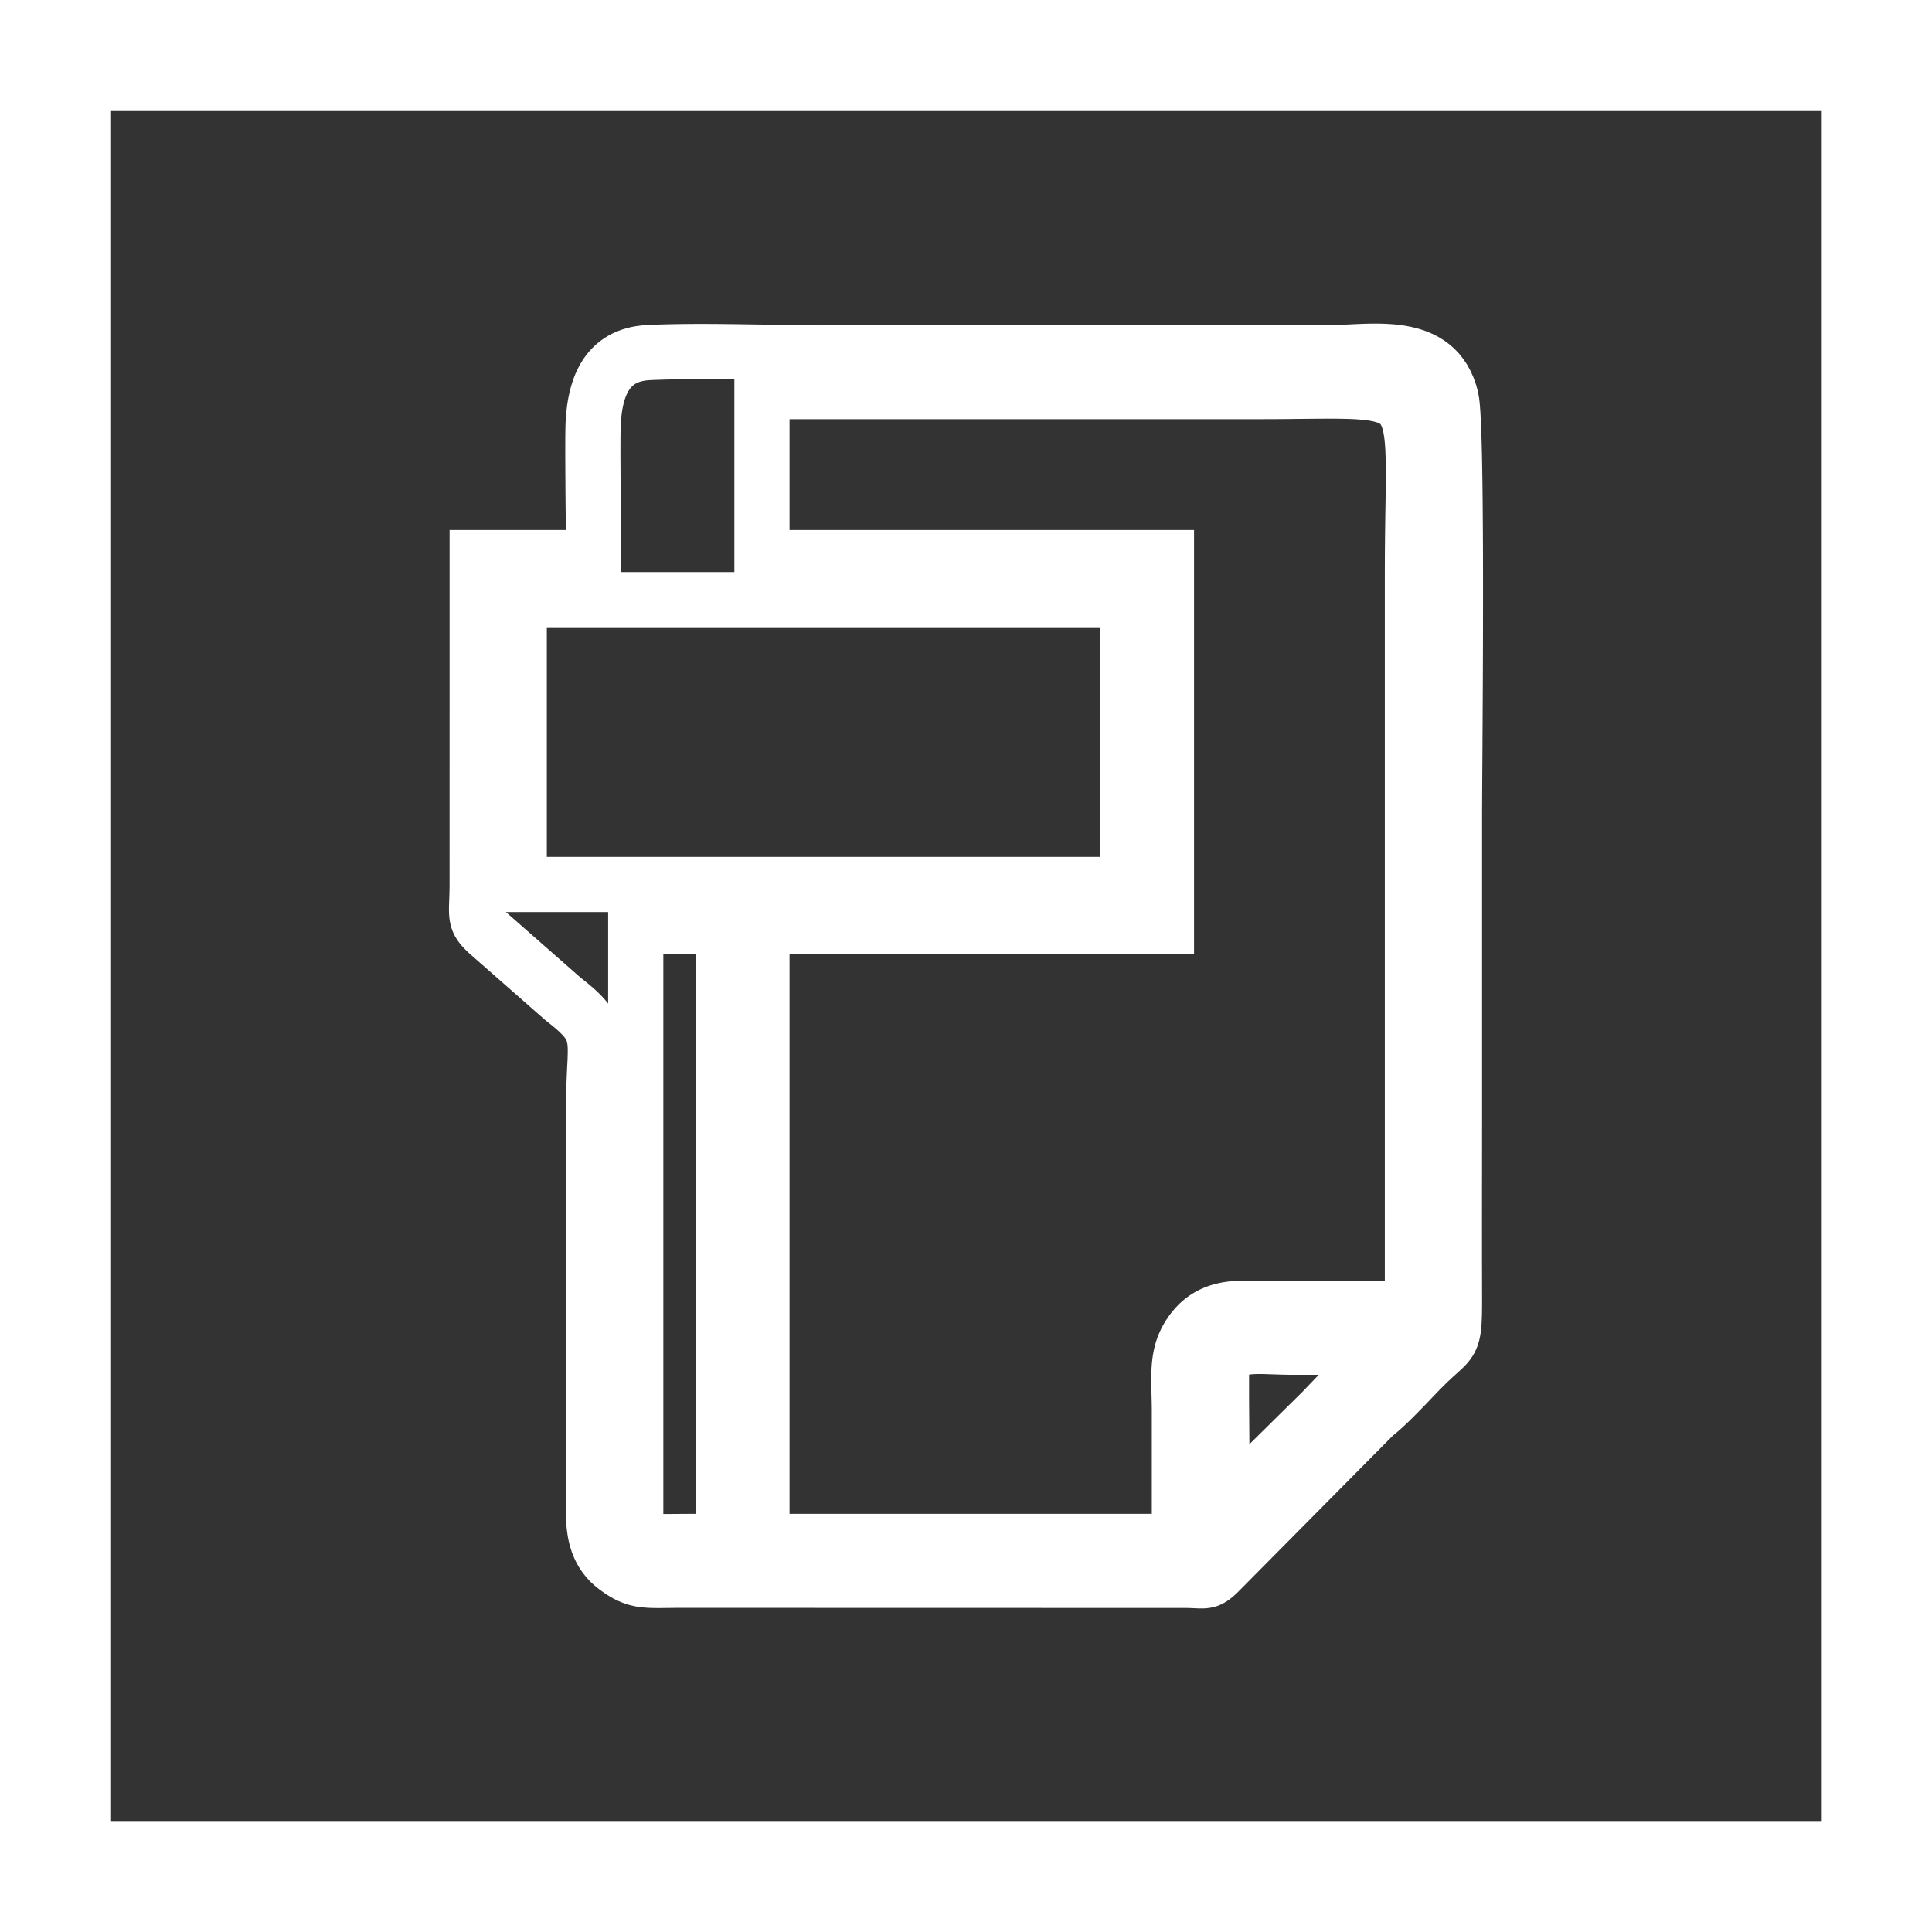
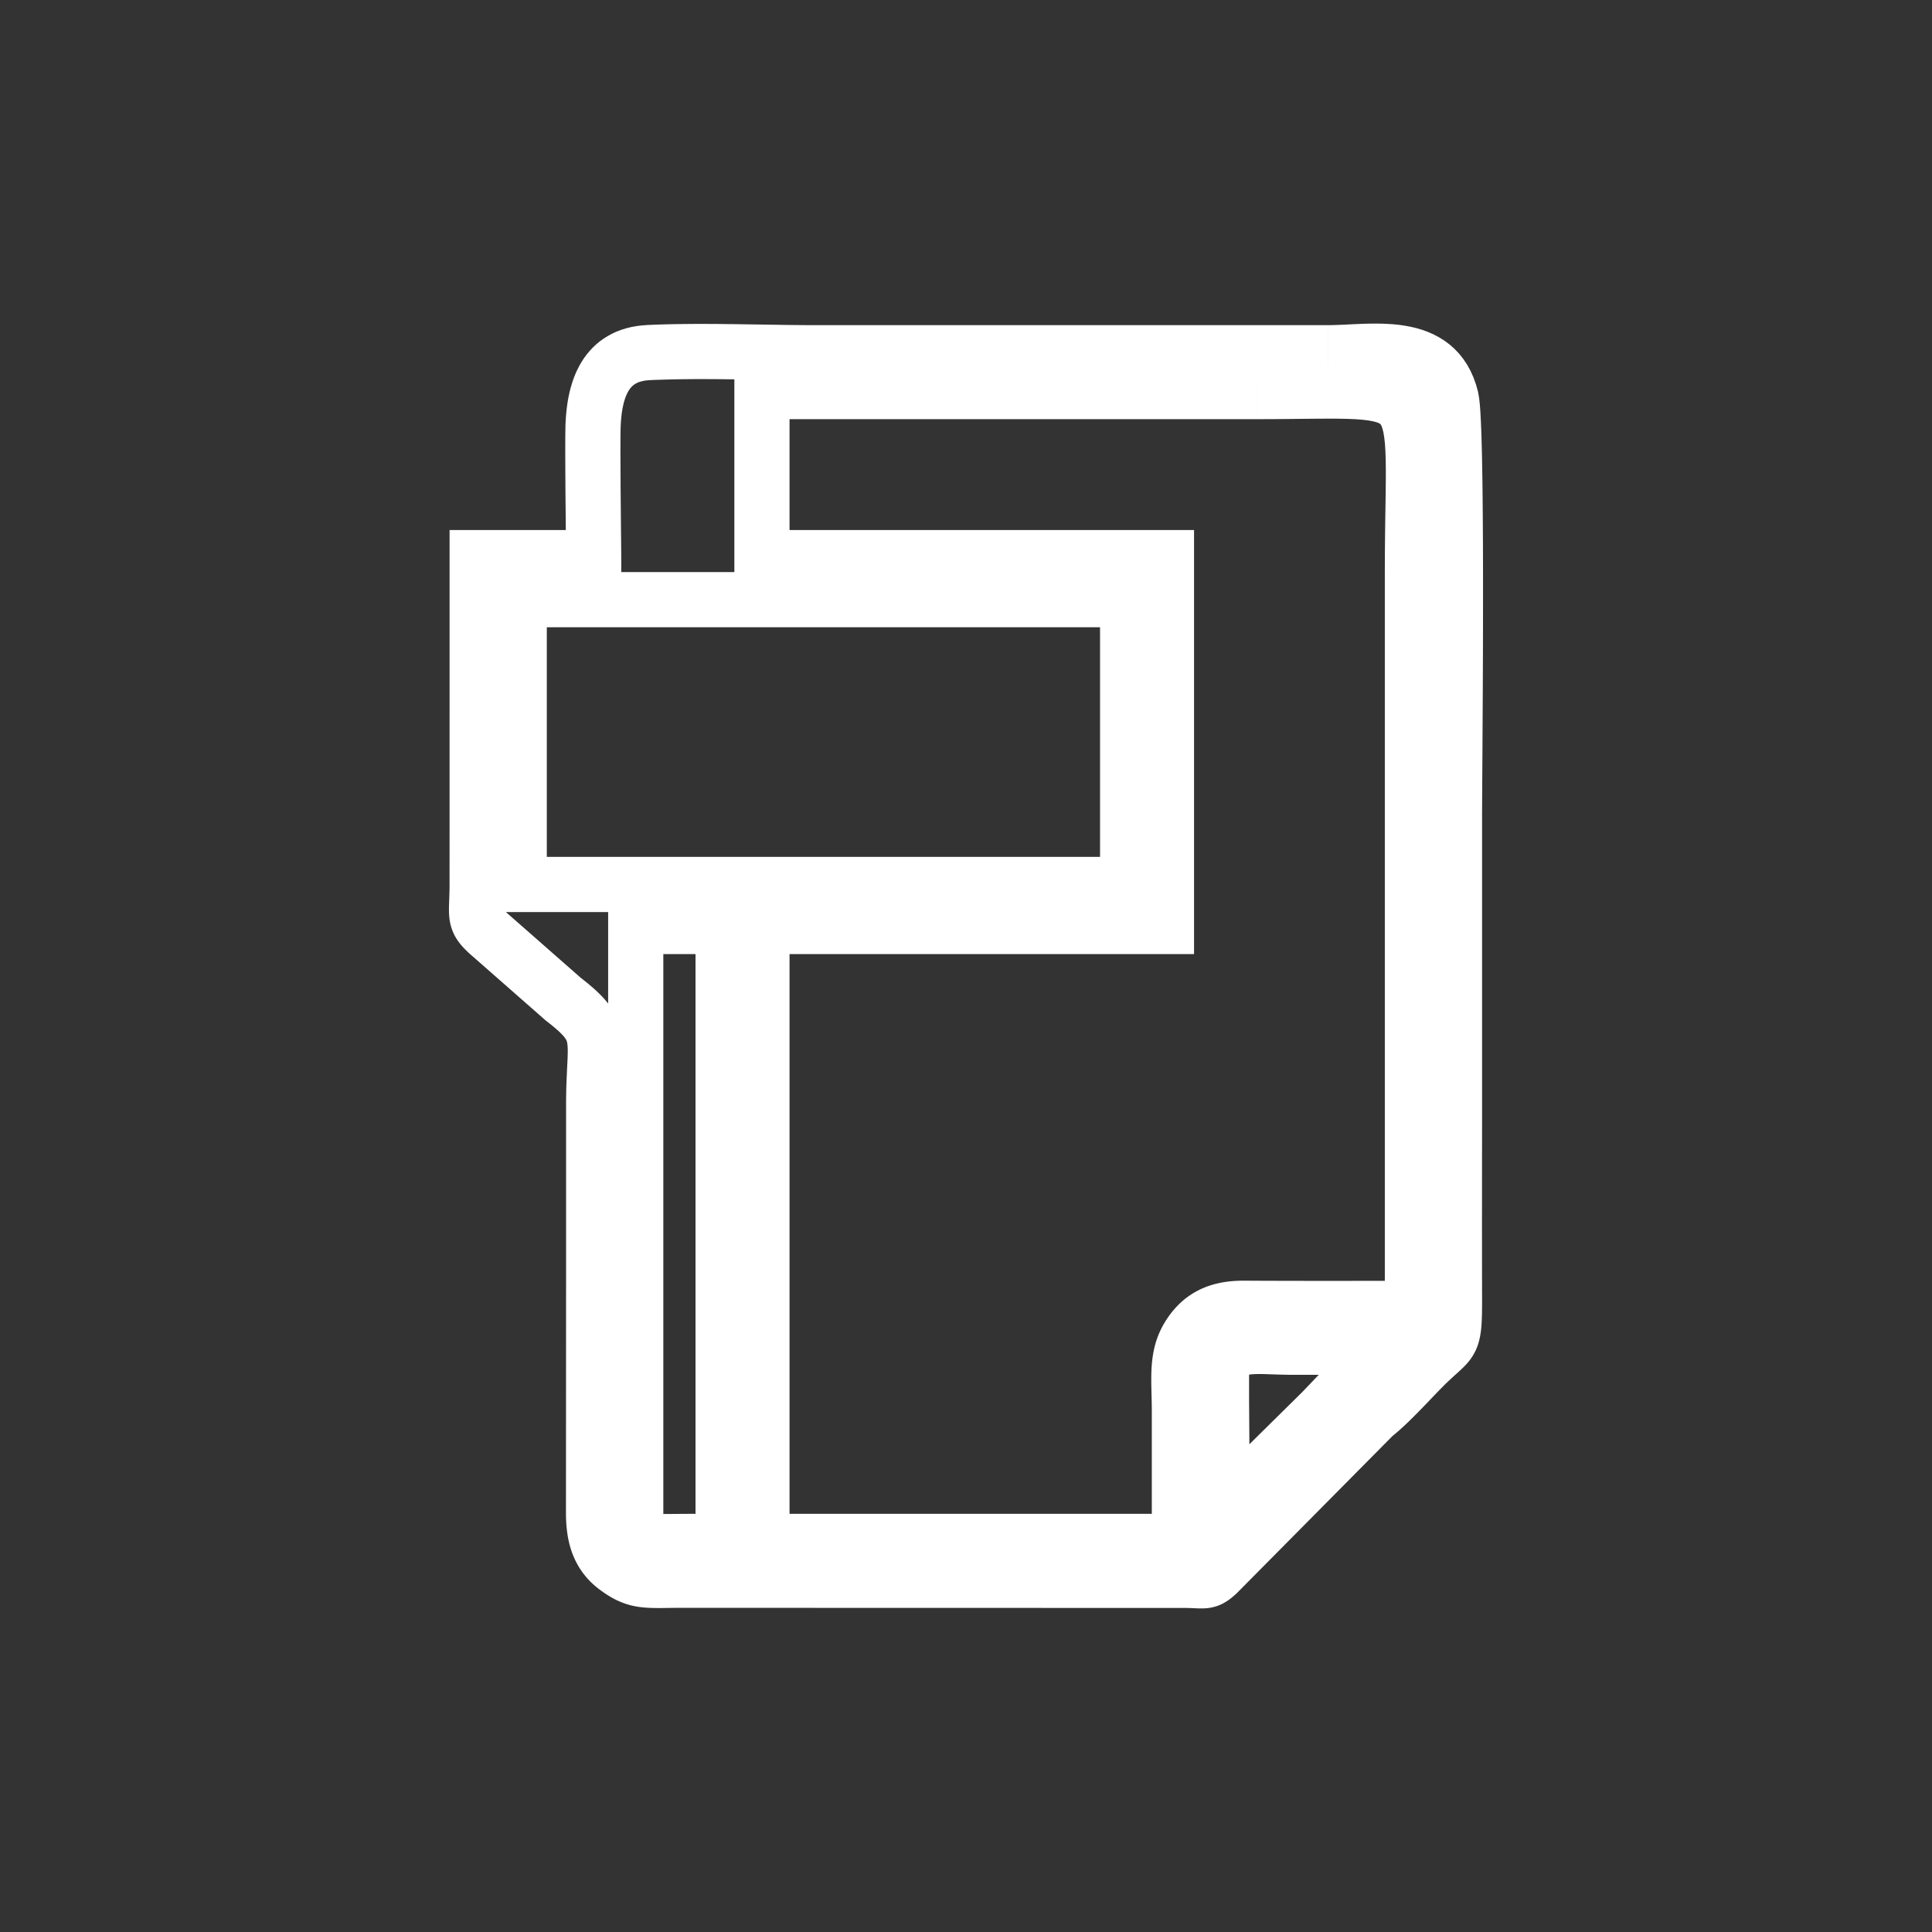
<svg xmlns="http://www.w3.org/2000/svg" viewBox="0 0 846.66 846.66" width="8.467mm" style="shape-rendering:geometricPrecision; text-rendering:geometricPrecision; image-rendering:optimizeQuality; fill-rule:evenodd; clip-rule:evenodd" version="1.1" height="8.467mm" xml:space="preserve">
  <rect x="0" y="0" width="846.66" height="846.66" fill="#333333" stroke="none" />
  <defs>
    <style type="text/css">
    .str0 {stroke:#ffffff;stroke-width:48.4;stroke-miterlimit:22.926}
    .fil0 {fill:none}
    .fil1 {fill:#ffffff;fill-rule:nonzero}
   </style>
  </defs>
  <g id="Layer_x0020_1">
    <g id="_3012440496064">
-       <polygon class="fil0 str0" points="24.14,24.14 822.55,24.14 822.55,822.55 24.14,822.55 " />
      <g>
        <path class="fil1" d="M239.63 262.79l0 38.64 -24.18 0 0 -38.64 12.09 -12.09 12.09 12.09zm-24.18 0l0 -12.09 12.09 0 -12.09 12.09zm278.71 12.09l-266.62 0 0 -24.18 266.62 0 12.09 12.09 -12.09 12.09zm0 -24.18l12.09 0 0 12.09 -12.09 -12.09zm-12.09 36.76l0 -24.67 24.18 0 0 24.67 0 0 -24.18 0zm0 100.14l0 -100.14 24.18 0 0 100.14 -12.09 12.09 -12.09 -12.09zm24.18 0l0 12.09 -12.09 0 12.09 -12.09zm-278.71 -12.09l266.62 0 0 24.18 -266.62 0 -12.09 -12.09 12.09 -12.09zm0 24.18l-12.09 0 0 -12.09 12.09 12.09zm12.09 -98.26l0 86.17 -24.18 0 0 -86.17 0 0 24.18 0zm8.44 260.6l0 -77.99 24.18 0 0 77.99 0 0.01 -24.18 -0.01zm-0.05 100.74l0.05 -100.75 24.18 0.02 -0.05 100.75 0 0.03 -24.18 -0.05zm24.18 0.02l0 0.04 0 -0.01 0 -0.03zm5.03 14.42l-14.44 19.4 0 0 -1.06 -0.82 -0.97 -0.8 -1.02 -0.9 -1.01 -0.97 -0.87 -0.92 -0.84 -0.93 -0.82 -1 -0.78 -1 -0.76 -1.08 -0.7 -1.07 -0.63 -1.04 -0.58 -1.05 -0.57 -1.11 -0.54 -1.16 -0.45 -1.07 -0.46 -1.16 -0.38 -1.13 -0.33 -1.01 -0.35 -1.21 -0.29 -1.19 -0.25 -1.1 -0.21 -1.07 -0.2 -1.14 -0.16 -1.14 -0.14 -1.09 -0.12 -1.09 -0.1 -1.09 -0.07 -1.16 -0.05 -1.11 -0.04 -1.05 -0.02 -1.11 0 -1.1 24.18 0.08 0 0.76 0.02 0.71 0.02 0.77 0.03 0.69 0.05 0.6 0.06 0.67 0.06 0.65 0.08 0.63 0.08 0.54 0.1 0.54 0.11 0.57 0.11 0.52 0.11 0.43 0.11 0.37 0.17 0.53 0.14 0.41 0.14 0.36 0.17 0.41 0.14 0.3 0.17 0.33 0.2 0.35 0.21 0.36 0.18 0.29 0.18 0.24 0.24 0.32 0.24 0.28 0.28 0.31 0.31 0.32 0.23 0.23 0.3 0.26 0.41 0.34 0.38 0.3 0 0zm21.22 3.21l0 24.18 0.01 0 -1.37 0 -1.24 0.01 -1.27 0.02 -1.27 0.01 -1.1 0.01 -1.11 0.02 -1.18 0.01 -1.08 0 -1.04 0 -1.08 -0.01 -1.05 -0.02 -1.09 -0.04 -1.09 -0.06 -0.98 -0.08 -1.13 -0.1 -1.13 -0.14 -1.09 -0.16 -1.17 -0.22 -1.07 -0.24 -1.12 -0.28 -1.18 -0.35 -1.15 -0.39 -1.12 -0.43 -1.11 -0.47 -1.1 -0.5 -1.08 -0.55 -1.11 -0.61 -1.04 -0.62 -0.99 -0.62 -1.07 -0.71 -1.03 -0.72 -1.03 -0.75 14.44 -19.4 0.65 0.47 0.59 0.42 0.51 0.33 0.55 0.34 0.46 0.28 0.35 0.19 0.38 0.19 0.32 0.16 0.31 0.13 0.3 0.11 0.27 0.09 0.24 0.07 0.32 0.08 0.37 0.08 0.31 0.06 0.41 0.06 0.41 0.06 0.47 0.04 0.64 0.04 0.61 0.04 0.65 0.02 0.77 0.02 0.8 0.01 0.92 0 0.96 0 0.96 -0.01 1.13 -0.02 1.22 -0.01 1.17 -0.01 1.29 -0.02 1.44 -0.01 1.43 0 0.01 0zm221.28 24.23l-221.28 -0.05 0 -24.18 221.28 0.05 0.14 0 -0.14 24.18zm0 -24.18l0.14 0 0 0 -0.14 0zm5.32 0.46l17.18 17.02 -0.38 0.37 -0.59 0.53 -0.5 0.44 -0.56 0.49 -0.64 0.52 -0.58 0.45 -0.76 0.56 -0.73 0.47 -0.64 0.4 -0.82 0.46 -0.93 0.47 -0.85 0.36 -0.84 0.32 -1.04 0.32 -0.83 0.21 -0.92 0.2 -0.94 0.14 -0.72 0.09 -0.72 0.06 -0.73 0.03 -0.72 0.02 -0.7 0 -0.57 -0.01 -0.58 -0.01 -0.57 -0.03 -0.6 -0.02 -0.52 -0.03 -0.56 -0.02 -0.58 -0.03 -0.53 -0.01 -0.68 -0.02 -0.63 -0.02 -0.68 -0.01 0.28 -24.18 0.88 0.01 0.83 0.02 0.72 0.02 0.77 0.03 0.64 0.03 0.6 0.02 0.58 0.03 0.44 0.02 0.39 0.01 0.34 0.01 0.31 0.01 0.12 0 0.08 0 0.01 -0.01 0 0 -0.02 0.01 -0.26 0.04 -0.28 0.06 -0.19 0.05 -0.4 0.12 -0.22 0.08 -0.23 0.1 -0.29 0.15 -0.18 0.1 0 0 -0.05 0.03 -0.08 0.06 0.14 -0.11 0.1 -0.08 0.22 -0.19 0.32 -0.28 0.27 -0.25 -0.38 0.37zm17.18 17.02l-0.22 0.22 -0.16 0.15 0.38 -0.37zm68.61 -69.26l-68.61 69.26 -17.18 -17.02 68.61 -69.26 1.16 -1.03 16.02 18.05zm-17.18 -17.02l0.55 -0.55 0.61 -0.48 -1.16 1.03zm22.07 -21.66l17.1 17.1 0 0 -0.6 0.61 -0.65 0.65 -0.58 0.59 -0.63 0.65 -0.64 0.66 -0.64 0.67 -0.69 0.72 -0.69 0.72 -0.69 0.72 -0.67 0.7 -0.73 0.77 -0.74 0.76 -0.71 0.74 -0.71 0.73 -0.74 0.77 -0.75 0.76 -0.74 0.76 -0.75 0.75 -0.71 0.72 -0.77 0.77 -0.77 0.76 -0.77 0.75 -0.78 0.75 -0.74 0.69 -0.75 0.71 -0.78 0.71 -0.75 0.69 -0.83 0.73 -0.77 0.66 -0.76 0.64 -0.84 0.69 -0.78 0.61 -14.86 -19.08 0.52 -0.41 0.48 -0.39 0.56 -0.48 0.59 -0.5 0.53 -0.47 0.61 -0.55 0.62 -0.57 0.63 -0.59 0.66 -0.63 0.64 -0.61 0.65 -0.63 0.65 -0.64 0.65 -0.65 0.71 -0.72 0.69 -0.69 0.68 -0.7 0.69 -0.7 0.68 -0.71 0.71 -0.73 0.71 -0.74 0.68 -0.7 0.67 -0.71 0.73 -0.76 0.69 -0.72 0.69 -0.72 0.67 -0.7 0.7 -0.73 0.7 -0.72 0.69 -0.71 0.72 -0.73 0.65 -0.65 0.66 -0.67 0 0zm9.58 -22.27l24.18 -0.06 0 0 0 2.11 0 2 -0.02 1.86 -0.02 1.74 -0.04 1.66 -0.06 1.56 -0.08 1.53 -0.11 1.47 -0.15 1.46 -0.19 1.36 -0.24 1.39 -0.32 1.45 -0.39 1.43 -0.48 1.41 -0.56 1.36 -0.67 1.38 -0.75 1.29 -0.8 1.21 -0.82 1.09 -0.82 0.99 -0.84 0.92 -0.83 0.84 -0.81 0.78 -0.78 0.72 -0.74 0.68 -0.82 0.74 -0.78 0.71 -0.79 0.72 -0.88 0.82 -0.93 0.86 -0.94 0.9 -1 0.99 -17.1 -17.1 1.24 -1.23 1.18 -1.12 1.05 -1 0.98 -0.9 0.95 -0.88 0.86 -0.75 0.7 -0.64 0.66 -0.6 0.54 -0.5 0.39 -0.38 0.29 -0.3 0.18 -0.2 0.1 -0.11 0.04 -0.05 -0.04 0.07 -0.05 0.07 -0.05 0.12 -0.02 0.02 0.02 -0.03 0.03 -0.13 0.06 -0.23 0.06 -0.45 0.09 -0.62 0.07 -0.7 0.07 -0.89 0.06 -1.05 0.04 -1.22 0.04 -1.38 0.02 -1.56 0.02 -1.72 0 -1.86 0 -2.05 0 0zm0 -89.31l24.18 0 0 0 0 2.79 0 2.79 0 2.79 0 2.79 0 2.81 -0.01 2.79 0 2.77 0 2.79 0 2.81 -0.01 2.79 0 2.77 0 2.79 0 2.81 -0.01 2.79 0 2.77 0 2.79 0 2.79 0 2.79 0 2.81 -0.01 2.79 0 2.77 0 2.77 0.01 2.79 0 2.81 0 2.79 0 2.79 0 2.77 0.01 2.79 0 2.79 0.01 2.79 0 2.79 0.01 2.78 -24.18 0.06 -0.01 -2.8 0 -2.79 -0.01 -2.79 0 -2.79 -0.01 -2.79 0 -2.81 0 -2.79 0 -2.79 0 -2.77 -0.01 -2.79 0 -2.81 0 -2.81 0.01 -2.79 0 -2.77 0 -2.79 0 -2.79 0 -2.79 0 -2.81 0.01 -2.79 0 -2.77 0 -2.79 0 -2.81 0.01 -2.79 0 -2.77 0 -2.79 0 -2.81 0.01 -2.79 0 -2.77 0 -2.79 0 -2.79 0 -2.79 0 -2.79 0 0zm24.18 -119.83l0 119.83 -24.18 0 0 -119.83 0 0 24.18 0zm-25.31 -181.3l23.52 -5.66 0 0 0.5 2.83 0.31 2.84 0.25 3.37 0.2 3.87 0.19 4.42 0.15 4.95 0.14 5.43 0.11 5.88 0.1 6.28 0.08 6.64 0.06 6.95 0.05 7.21 0.04 7.42 0.02 7.61 0.01 7.72 0 7.8 -0.01 7.82 -0.01 7.79 -0.02 7.74 -0.03 7.62 -0.03 7.46 -0.04 7.24 -0.04 6.97 -0.04 6.67 -0.03 6.31 -0.04 5.93 -0.04 5.44 -0.03 4.94 -0.02 4.41 -0.02 3.82 -0.02 3.14 0 2.44 -24.18 0 0 -2.52 0.02 -3.2 0.02 -3.8 0.02 -4.41 0.03 -4.98 0.04 -5.46 0.04 -5.89 0.03 -6.31 0.04 -6.67 0.04 -6.97 0.04 -7.22 0.03 -7.44 0.03 -7.6 0.02 -7.7 0.01 -7.79 0.01 -7.8 0 -7.76 -0.01 -7.7 -0.02 -7.55 -0.04 -7.38 -0.05 -7.17 -0.06 -6.87 -0.08 -6.56 -0.1 -6.2 -0.11 -5.76 -0.14 -5.29 -0.15 -4.75 -0.17 -4.18 -0.18 -3.49 -0.21 -2.71 -0.19 -1.82 -0.04 -0.35 0 0zm-42.09 -10.63l0 -24.18 0 0 1.58 -0.02 1.71 -0.05 1.82 -0.06 1.86 -0.08 1.92 -0.1 2.04 -0.1 2.08 -0.09 2.14 -0.09 2.18 -0.06 2.23 -0.03 2.29 0 2.31 0.05 2.29 0.11 2.38 0.16 2.41 0.26 2.43 0.35 2.43 0.46 2.44 0.57 2.48 0.73 2.48 0.89 2.45 1.06 2.38 1.24 2.4 1.47 2.3 1.71 2.18 1.9 2.05 2.14 1.87 2.34 1.71 2.55 1.5 2.74 1.29 2.88 1.09 3.03 0.89 3.19 -23.52 5.66 -0.43 -1.55 -0.47 -1.33 -0.51 -1.14 -0.52 -0.94 -0.53 -0.79 -0.57 -0.7 -0.57 -0.6 -0.64 -0.56 -0.66 -0.49 -0.74 -0.45 -0.9 -0.46 -0.95 -0.42 -1.04 -0.37 -1.16 -0.33 -1.3 -0.31 -1.39 -0.26 -1.47 -0.21 -1.53 -0.16 -1.64 -0.12 -1.75 -0.07 -1.77 -0.05 -1.81 0 -1.87 0.03 -1.9 0.06 -1.94 0.07 -1.96 0.09 -1.96 0.1 -2.04 0.1 -2.02 0.08 -2 0.08 -2.01 0.05 -2.04 0.02 0 0zm-224.07 0l0 -24.18 0 0 7 0 7 0 7.01 0 7 0 7 0 7 0 7.01 0 7 0 7 0 7 0 7 0 7.01 0 7 0 7 0 7 0 7.01 0 7 0 7 0 7 0 7 0 7.01 0 7 0 7 0 7 0 7 0 7.01 0 7 0 7 0 7 0 7.01 0 7 0 7 0 0 24.18 -7 0 -7 0 -7.01 0 -7 0 -7 0 -7 0 -7.01 0 -7 0 -7 0 -7 0 -7 0 -7.01 0 -7 0 -7 0 -7 0 -7 0 -7.01 0 -7 0 -7 0 -7 0 -7.01 0 -7 0 -7 0 -7 0 -7 0 -7.01 0 -7 0 -7 0 -7 0 -7.01 0 -7 0 -7 0 0 0zm-73.25 -0.08l-1.14 -24.16 0 0 2.28 -0.1 2.3 -0.09 2.3 -0.07 2.31 -0.06 2.31 -0.05 2.35 -0.04 2.34 -0.03 2.33 -0.02 2.37 -0.02 2.37 0 2.37 0 2.35 0.01 2.38 0.01 2.4 0.02 2.35 0.03 2.36 0.02 2.4 0.03 2.36 0.04 2.36 0.03 2.35 0.04 2.35 0.03 2.37 0.04 2.31 0.04 2.33 0.03 2.33 0.04 2.29 0.03 2.28 0.03 2.27 0.02 2.28 0.02 2.23 0.02 2.2 0.01 2.21 0 0 24.18 -2.27 0 -2.3 -0.01 -2.29 -0.02 -2.28 -0.02 -2.31 -0.02 -2.34 -0.03 -2.33 -0.03 -2.33 -0.04 -2.33 -0.03 -2.37 -0.04 -2.31 -0.04 -2.35 -0.03 -2.35 -0.04 -2.36 -0.03 -2.36 -0.04 -2.3 -0.03 -2.36 -0.02 -2.35 -0.03 -2.3 -0.02 -2.32 -0.01 -2.31 -0.01 -2.31 0 -2.27 0 -2.27 0.02 -2.27 0.02 -2.24 0.03 -2.23 0.04 -2.21 0.05 -2.19 0.06 -2.18 0.07 -2.14 0.07 -2.12 0.1 0 0zm-12.75 19.68l-24.16 -1.22 0 0 0.09 -1.56 0.12 -1.59 0.15 -1.63 0.19 -1.6 0.21 -1.64 0.27 -1.68 0.31 -1.67 0.36 -1.65 0.42 -1.69 0.48 -1.69 0.52 -1.67 0.61 -1.68 0.69 -1.73 0.78 -1.67 0.83 -1.62 0.95 -1.66 1.05 -1.62 1.19 -1.62 1.27 -1.53 1.33 -1.43 1.5 -1.44 1.65 -1.37 1.72 -1.23 1.78 -1.12 1.89 -1.03 2.02 -0.93 2.11 -0.79 2.12 -0.66 2.19 -0.54 2.29 -0.41 2.3 -0.29 2.38 -0.18 1.14 24.16 -1.12 0.08 -1.04 0.13 -0.89 0.17 -0.81 0.2 -0.74 0.22 -0.59 0.23 -0.54 0.25 -0.51 0.27 -0.48 0.3 -0.42 0.31 -0.35 0.29 -0.36 0.34 -0.41 0.45 -0.37 0.43 -0.31 0.44 -0.35 0.54 -0.33 0.56 -0.35 0.7 -0.32 0.69 -0.29 0.71 -0.29 0.82 -0.28 0.87 -0.26 0.91 -0.22 0.95 -0.22 1.01 -0.19 1.03 -0.17 1.04 -0.15 1.1 -0.13 1.16 -0.11 1.13 -0.08 1.15 -0.07 1.2 0 0zm-11.86 70.18l0 -24.18 -12.09 12.09 0 -0.49 -0.01 -0.82 0 -0.98 -0.02 -1.19 -0.01 -1.46 -0.01 -1.53 -0.02 -1.71 -0.02 -1.86 -0.02 -1.99 -0.02 -2.11 -0.02 -2.19 -0.02 -2.28 -0.02 -2.31 -0.03 -2.39 -0.02 -2.46 -0.02 -2.45 -0.02 -2.49 -0.01 -2.45 -0.02 -2.42 -0.01 -2.43 -0.01 -2.34 -0.01 -2.28 -0.01 -2.22 0 -2.14 0 -2.02 0.01 -1.88 0 -1.78 0.02 -1.67 0.02 -1.44 0.02 -1.32 0.03 -1.16 0.04 -1.05 24.16 1.22 -0.02 0.61 -0.03 0.92 -0.02 1.14 -0.02 1.4 -0.02 1.49 0 1.7 -0.01 1.88 0 1.96 0 2.08 0.01 2.18 0.01 2.28 0.01 2.34 0.01 2.37 0.02 2.44 0.01 2.45 0.02 2.43 0.02 2.45 0.02 2.4 0.03 2.39 0.02 2.37 0.02 2.26 0.02 2.19 0.02 2.09 0.02 1.97 0.02 1.86 0.02 1.75 0.01 1.59 0.01 1.34 0.02 1.25 0 1.06 0.01 0.78 0 0.67 -12.09 12.09zm12.09 -12.09l0 12.09 -12.09 0 12.09 -12.09zm-63.14 -12.09l51.05 0 0 24.18 -51.05 0 -12.09 -12.09 12.09 -12.09zm-12.09 12.09l0 -12.09 12.09 0 -12.09 12.09zm0 57.11l0 -57.11 24.18 0 0 57.11 0 0 -24.18 0zm-0.01 86.13l0.01 -86.13 24.18 0 -0.01 86.13 0 0.03 -24.18 -0.03zm24.18 0l0 0.03 0 0 0 -0.03zm2.63 13.95l-15.96 18.18 0.14 0.12 -0.91 -0.78 -0.87 -0.77 -0.83 -0.75 -0.81 -0.77 -0.8 -0.79 -0.77 -0.81 -0.74 -0.82 -0.76 -0.92 -0.72 -0.96 -0.71 -1.05 -0.66 -1.12 -0.63 -1.23 -0.47 -1.11 -0.47 -1.27 -0.35 -1.25 -0.27 -1.16 -0.21 -1.25 -0.12 -1.06 -0.09 -1.06 -0.05 -1.05 -0.01 -0.95 0 -0.9 0.01 -1 0.03 -0.95 0.03 -0.85 0.03 -0.98 0.04 -0.97 0.03 -0.99 0.03 -1.11 0.03 -1.15 0.02 -1.19 0.01 -1.26 24.18 0.06 -0.01 1.48 -0.02 1.39 -0.03 1.29 -0.03 1.15 -0.03 1.15 -0.04 1.03 -0.03 0.9 -0.03 0.91 -0.03 0.69 -0.01 0.56 0 0.56 0.01 0.41 0.01 0.25 0.01 0.18 0.02 0.1 -0.03 -0.13 -0.01 -0.08 -0.07 -0.21 -0.09 -0.27 -0.05 -0.11 -0.13 -0.25 -0.08 -0.14 -0.05 -0.07 0.02 0.02 0.08 0.1 0.2 0.22 0.27 0.29 0.34 0.33 0.43 0.41 0.55 0.49 0.61 0.55 0.71 0.6 0.14 0.12zm-0.14 -0.12l0.11 0.09 0.03 0.03 -0.14 -0.12zm15.14 45.49l-30.96 -27.19 15.96 -18.18 30.96 27.19 -15.37 18.66 -0.59 -0.48zm0.59 0.48l-0.36 -0.28 -0.23 -0.2 0.59 0.48zm32.84 36.64l-24.18 0 0 0 0.02 -2.83 0.04 -2.64 0.06 -2.5 0.09 -2.36 0.09 -2.18 0.09 -2.03 0.09 -1.92 0.09 -1.77 0.08 -1.59 0.05 -1.41 0.03 -1.29 0.01 -1.2 -0.02 -0.95 -0.04 -0.8 -0.07 -0.72 -0.08 -0.58 -0.08 -0.47 -0.08 -0.33 -0.09 -0.26 -0.1 -0.27 -0.13 -0.25 -0.17 -0.3 -0.26 -0.39 -0.34 -0.47 -0.47 -0.56 -0.61 -0.66 -0.74 -0.75 -0.9 -0.84 -1.06 -0.94 -1.24 -1.05 -1.37 -1.11 -1.55 -1.22 14.78 -19.14 1.85 1.44 1.73 1.41 1.62 1.37 1.54 1.36 1.46 1.38 1.4 1.41 1.29 1.42 1.25 1.5 1.16 1.55 1.06 1.61 0.97 1.7 0.85 1.77 0.72 1.79 0.59 1.82 0.46 1.83 0.34 1.75 0.24 1.74 0.15 1.7 0.1 1.72 0.02 1.71 -0.01 1.62 -0.03 1.67 -0.07 1.73 -0.08 1.75 -0.09 1.77 -0.09 1.84 -0.09 1.97 -0.09 2.06 -0.07 2.14 -0.06 2.28 -0.04 2.42 -0.02 2.55 0 0zm18.44 -5.64l0 87.88 -24.18 0 0 -87.88 0 0 24.18 0zm0 -72.37l0 72.37 -24.18 0 0 -72.37 12.09 -12.09 12.09 12.09zm-24.18 0l0 -12.09 12.09 0 -12.09 12.09zm50.38 12.09l-38.29 0 0 -24.18 38.29 0 12.09 12.09 -12.09 12.09zm0 -24.18l12.09 0 0 12.09 -12.09 -12.09zm-12.09 84.5l0 -72.41 24.18 0 0 72.41 0 0 -24.18 0zm0 116.81l0 -116.81 24.18 0 0 116.81 0 0 -24.18 0zm0 80.24l0 -80.24 24.18 0 0 80.24 -12.09 12.09 -12.09 -12.09zm24.18 0l0 12.09 -12.09 0 12.09 -12.09zm-33.29 12.13l-0.22 -24.18 0.01 0 0.68 -0.01 0.75 0 0.58 0 0.66 -0.01 0.67 0 0.66 -0.01 0.76 0 0.67 0 0.57 0 0.67 -0.01 0.75 0 0.67 0 0.66 0 0.67 0 0.67 0 0.66 0 0.67 0 0.66 0 0.67 0 0.66 0 0.67 0 0.67 0 0.66 0 0.67 0 0.67 0 0.66 0 0.67 0 0.66 0 0.67 0 0.67 0 0.66 0 0.67 0 0 24.18 -0.67 0 -0.66 0 -0.67 0 -0.67 0 -0.66 0 -0.67 0 -0.66 0 -0.67 0 -0.67 0 -0.66 0 -0.67 0 -0.67 0 -0.66 0 -0.67 0 -0.66 0 -0.67 0 -0.66 0 -0.67 0 -0.67 0 -0.66 0 -0.67 0 -0.57 0 -0.67 0.01 -0.75 0 -0.67 0 -0.58 0 -0.66 0.01 -0.67 0 -0.66 0.01 -0.76 0 -0.57 0 -0.66 0.01 0.01 0zm-29.18 -16.38l24.18 0 -5.36 -10.05 0.62 0.41 0.6 0.41 0.52 0.35 0.35 0.24 0.46 0.3 0.37 0.25 0.2 0.12 0.18 0.11 0.21 0.11 0.11 0.07 0.01 0 -0.03 -0.01 -0.09 -0.04 -0.05 -0.01 -0.26 -0.09 -0.19 -0.05 0 0 0.01 0 0.07 0.01 0.09 0.01 0.15 0.02 0.2 0.01 0.27 0.02 0.34 0.01 0.51 0.01 0.65 0.01 0.62 0.01 0.6 0 0.83 -0.01 0.88 0 0.89 -0.01 1.02 -0.01 0.22 24.18 -1 0.01 -0.99 0.01 -0.88 0 -0.81 0.01 -0.92 0 -0.82 -0.01 -0.67 -0.01 -0.73 -0.01 -0.82 -0.03 -0.81 -0.04 -0.8 -0.07 -0.81 -0.08 -0.79 -0.11 -0.79 -0.13 -0.79 -0.16 -0.78 -0.18 -0.93 -0.25 -0.98 -0.33 -0.77 -0.29 -0.81 -0.34 -0.73 -0.35 -0.71 -0.36 -0.63 -0.35 -0.57 -0.33 -0.6 -0.37 -0.64 -0.4 -0.49 -0.33 -0.48 -0.3 -0.63 -0.42 -0.54 -0.37 -0.52 -0.35 -0.58 -0.39 -5.36 -10.05zm5.36 10.05l-5.36 -3.59 0 -6.46 5.36 10.05zm18.82 -115.01l0 104.96 -24.18 0 0 -104.96 0 0 24.18 0zm55.31 -87.84l0 116.81 -24.18 0 0 -116.81 0 0 24.18 0zm0 -72.41l0 72.41 -24.18 0 0 -72.41 12.09 -12.09 12.09 12.09zm-24.18 0l0 -12.09 12.09 0 -12.09 12.09zm189.36 12.09l-177.27 0 0 -24.18 177.27 0 12.09 12.09 -12.09 12.09zm12.09 -12.09l0 12.09 -12.09 0 12.09 -12.09zm0 -118.57l0 118.57 -24.18 0 0 -118.57 0 0 24.18 0zm0 -43.1l0 43.1 -24.18 0 0 -43.1 12.09 -12.09 12.09 12.09zm-12.09 -12.09l12.09 0 0 12.09 -12.09 -12.09zm-177.27 0l177.27 0 0 24.18 -177.27 0 -12.09 -12.09 12.09 -12.09zm0 24.18l-12.09 0 0 -12.09 12.09 12.09zm12.09 -22.61l0 10.52 -24.18 0 0 -10.52 0 0 24.18 0zm0 -62.25l0 62.25 -24.18 0 0 -62.25 12.09 -12.09 12.09 12.09zm-24.18 0l0 -12.09 12.09 0 -12.09 12.09zm229.07 -12.09l0 24.18 0 0 -6.78 0 -6.78 0 -6.78 0 -6.78 0 -6.78 0 -6.79 0 -6.78 0 -6.78 0 -6.78 0 -6.78 0 -6.78 0 -6.78 0 -6.78 0 -6.78 0 -6.78 0 -6.78 0 -6.78 0 -6.79 0 -6.78 0 -6.78 0 -6.78 0 -6.78 0 -6.78 0 -6.78 0 -6.78 0 -6.78 0 -6.78 0 -6.78 0 -6.78 0 -6.78 0 -6.78 0 -6.78 0 0 -24.18 6.78 0 6.78 0 6.78 0 6.78 0 6.78 0 6.78 0 6.78 0 6.78 0 6.78 0 6.78 0 6.78 0 6.78 0 6.78 0 6.78 0 6.79 0 6.78 0 6.78 0 6.78 0 6.78 0 6.78 0 6.78 0 6.78 0 6.78 0 6.78 0 6.78 0 6.78 0 6.79 0 6.78 0 6.78 0 6.78 0 6.78 0 6.78 0 0 0zm80.16 90.53l-24.18 0 0 0 0.03 -7.95 0.07 -7.39 0.09 -6.85 0.1 -6.32 0.09 -5.79 0.05 -5.28 0.01 -4.79 -0.06 -4.27 -0.13 -3.78 -0.21 -3.23 -0.3 -2.73 -0.36 -2.17 -0.41 -1.63 -0.38 -1.09 -0.28 -0.56 -0.19 -0.27 -0.13 -0.14 -0.2 -0.15 -0.52 -0.27 -0.96 -0.36 -1.49 -0.39 -2.08 -0.38 -2.61 -0.31 -3.1 -0.24 -3.62 -0.14 -4.13 -0.08 -4.62 -0.01 -5.12 0.03 -5.61 0.05 -6.12 0.07 -6.64 0.05 -7.15 0.02 0 -24.18 7.03 -0.02 6.54 -0.05 6.1 -0.07 5.67 -0.05 5.26 -0.03 4.9 0.01 4.59 0.08 4.3 0.18 4.06 0.3 3.85 0.47 3.72 0.68 3.65 0.97 3.58 1.38 3.44 1.85 3.24 2.41 2.81 2.9 2.31 3.27 1.78 3.52 1.28 3.59 0.93 3.67 0.64 3.79 0.44 3.93 0.27 4.15 0.15 4.4 0.06 4.71 -0.01 5.05 -0.05 5.44 -0.09 5.87 -0.1 6.3 -0.09 6.77 -0.07 7.27 -0.03 7.79 0 0zm0 108.53l-24.18 0 0 0 0 -3.39 0 -3.39 0 -3.4 0 -3.39 0 -3.39 0 -3.39 0 -3.39 0 -3.39 0 -3.39 0 -3.4 0 -3.39 0 -3.39 0 -3.39 0 -3.39 0 -3.39 0 -3.4 0 -3.39 0 -3.39 0 -3.39 0 -3.39 0 -3.39 0 -3.39 0 -3.4 0 -3.39 0 -3.39 0 -3.39 0 -3.39 0 -3.39 0 -3.39 0 -3.4 0 -3.39 0 -3.39 24.18 0 0 3.39 0 3.39 0 3.4 0 3.39 0 3.39 0 3.39 0 3.39 0 3.39 0 3.39 0 3.4 0 3.39 0 3.39 0 3.39 0 3.39 0 3.39 0 3.39 0 3.4 0 3.39 0 3.39 0 3.39 0 3.39 0 3.39 0 3.4 0 3.39 0 3.39 0 3.39 0 3.39 0 3.39 0 3.39 0 3.4 0 3.39 0 3.39 0 0zm-24.18 119.88l0 -119.88 24.18 0 0 119.88 0 0 -24.18 0zm0 94.94l0 -94.94 24.18 0 0 94.94 -12.09 12.09 -12.09 -12.09zm24.18 0l0 12.09 -12.09 0 12.09 -12.09zm-85.95 12.03l0.12 -24.18 0 0 2.3 0.01 2.3 0.01 2.31 0.01 2.31 0.01 2.28 0.01 2.31 0 2.3 0.01 2.31 0 2.31 0.01 2.27 0 2.34 0 2.31 0.01 2.27 0 2.31 0 2.3 0 2.31 0 2.31 0 2.3 0 2.31 0 2.28 0 2.3 -0.01 2.34 0 2.3 0 2.31 0 2.31 0 2.27 0 2.31 -0.01 2.34 0 2.3 0 2.31 0 2.3 0 2.31 0 0 24.18 -2.31 0 -2.3 0 -2.31 0 -2.3 0 -2.28 0 -2.31 0.01 -2.33 0 -2.31 0 -2.31 0 -2.3 0 -2.28 0 -2.3 0.01 -2.34 0 -2.31 0 -2.3 0 -2.31 0 -2.31 0 -2.3 0 -2.31 0 -2.33 0 -2.31 -0.01 -2.28 0 -2.33 0 -2.31 -0.01 -2.31 0 -2.3 -0.01 -2.31 0 -2.32 -0.01 -2.31 -0.01 -2.31 -0.01 -2.3 -0.01 -2.32 -0.01 0 0zm-14.01 6.65l-20.68 -12.54 0 0 0.73 -1.17 0.74 -1.1 0.8 -1.13 0.87 -1.12 0.82 -0.99 0.87 -0.99 0.94 -0.99 0.94 -0.93 0.98 -0.89 1.05 -0.89 1.05 -0.8 1.07 -0.77 1.11 -0.73 1.04 -0.63 1.16 -0.65 1.2 -0.61 1.15 -0.52 1.16 -0.49 1.24 -0.47 1.17 -0.39 1.22 -0.37 1.23 -0.32 1.16 -0.27 1.25 -0.26 1.25 -0.21 1.2 -0.17 1.26 -0.15 1.21 -0.11 1.22 -0.08 1.24 -0.06 1.23 -0.03 1.25 0 -0.12 24.18 -0.77 0 -0.73 0.03 -0.72 0.02 -0.68 0.06 -0.67 0.05 -0.58 0.07 -0.62 0.09 -0.53 0.09 -0.51 0.1 -0.54 0.13 -0.47 0.12 -0.42 0.13 -0.45 0.15 -0.36 0.13 -0.4 0.17 -0.39 0.18 -0.3 0.15 -0.3 0.17 -0.4 0.25 -0.31 0.19 -0.31 0.23 -0.31 0.24 -0.27 0.23 -0.32 0.29 -0.32 0.31 -0.3 0.31 -0.33 0.39 -0.38 0.45 -0.29 0.38 -0.32 0.45 -0.36 0.54 -0.35 0.55 0 0zm-2.15 26.44l-24.18 0 0 0 0 -1.18 -0.02 -1.17 -0.02 -1.22 -0.02 -1.17 -0.03 -1.13 -0.03 -1.17 -0.03 -1.19 -0.02 -1.13 -0.03 -1.12 -0.02 -1.19 -0.01 -1.19 0 -1.12 0 -1.17 0.02 -1.2 0.03 -1.15 0.05 -1.19 0.08 -1.24 0.1 -1.23 0.13 -1.23 0.15 -1.22 0.19 -1.27 0.23 -1.26 0.26 -1.25 0.31 -1.29 0.36 -1.31 0.42 -1.33 0.45 -1.26 0.5 -1.28 0.59 -1.33 0.6 -1.25 0.68 -1.28 0.73 -1.26 20.68 12.54 -0.27 0.46 -0.24 0.46 -0.24 0.49 -0.19 0.43 -0.18 0.48 -0.19 0.52 -0.14 0.45 -0.14 0.51 -0.13 0.53 -0.12 0.59 -0.11 0.6 -0.09 0.61 -0.09 0.68 -0.07 0.71 -0.06 0.71 -0.04 0.74 -0.03 0.81 -0.03 0.89 -0.02 0.86 0 0.93 0 1 0.01 0.97 0.02 0.99 0.03 1.12 0.02 1.13 0.03 1.11 0.03 1.17 0.03 1.25 0.02 1.27 0.02 1.24 0.02 1.35 0 1.38 0 0zm-24.18 56.99l0 -56.99 24.18 0 0 56.99 -12.09 12.09 -12.09 -12.09zm24.18 0l0 12.09 -12.09 0 12.09 -12.09zm-195.03 -12.09l182.94 0 0 24.18 -182.94 0 -12.09 -12.09 12.09 -12.09zm0 24.18l-12.09 0 0 -12.09 12.09 12.09zm12.09 -92.33l0 80.24 -24.18 0 0 -80.24 0 0 24.18 0zm201.38 -0.59l0 18.28 -24.18 0 0 -18.28 5.36 -10.05 18.82 10.05zm-24.18 0l0 -6.46 5.36 -3.59 -5.36 10.05zm44.71 -16.35l0 24.18 0 0 -1.61 -0.01 -1.57 -0.01 -1.51 -0.03 -1.42 -0.03 -1.37 -0.04 -1.28 -0.04 -1.24 -0.04 -1.19 -0.04 -1.1 -0.04 -1.06 -0.03 -1.01 -0.03 -0.87 -0.02 -0.82 0 -0.84 0.01 -0.74 0.02 -0.66 0.03 -0.68 0.04 -0.52 0.04 -0.52 0.07 -0.48 0.06 -0.41 0.08 -0.49 0.11 -0.35 0.08 -0.38 0.12 -0.4 0.13 -0.41 0.16 -0.41 0.17 -0.43 0.21 -0.47 0.24 -0.49 0.28 -0.58 0.35 -0.58 0.38 -13.46 -20.1 1.2 -0.78 1.18 -0.71 1.23 -0.7 1.25 -0.64 1.25 -0.59 1.25 -0.53 1.25 -0.48 1.26 -0.43 1.28 -0.38 1.31 -0.34 1.19 -0.25 1.27 -0.24 1.24 -0.18 1.22 -0.15 1.24 -0.1 1.12 -0.08 1.2 -0.05 1.14 -0.02 1.1 -0.01 1.18 0 1.21 0.02 1.11 0.03 1.14 0.03 1.18 0.04 1.15 0.04 1.22 0.04 1.24 0.04 1.27 0.04 1.3 0.03 1.33 0.03 1.39 0.01 1.45 0.01 0 0zm47.03 20.45l-17.48 -16.72 8.74 20.45 -1.2 0 -1.19 0 -1.2 0 -1.2 0 -1.19 0 -1.2 0 -1.19 0 -1.2 0 -1.2 0 -1.19 0 -1.2 0 -1.2 0 -1.19 0 -1.2 0 -1.2 0 -1.19 0 -1.2 0 -1.2 0 -1.2 0 -1.19 0 -1.2 0 -1.2 0 -1.19 0 -1.2 0 -1.2 0 -1.19 0 -1.2 0 -1.19 0 -1.2 0 -1.2 0 -1.19 0 -1.2 0 0 -24.18 1.2 0 1.19 0 1.2 0 1.2 0 1.19 0 1.2 0 1.19 0 1.2 0 1.2 0 1.19 0 1.2 0 1.2 0 1.19 0 1.2 0 1.2 0 1.2 0 1.19 0 1.2 0 1.2 0 1.19 0 1.2 0 1.2 0 1.19 0 1.2 0 1.2 0 1.19 0 1.2 0 1.19 0 1.2 0 1.2 0 1.19 0 1.2 0 8.74 20.45zm-8.74 -20.45l28.29 0 -19.55 20.45 -8.74 -20.45zm-35.69 31.92l26.95 -28.19 17.48 16.72 -26.95 28.19 -0.24 0.25 -17.24 -16.97zm17.48 16.72l-0.22 0.23 -0.02 0.02 0.24 -0.25zm-60.86 26.09l43.62 -43.06 17 17.22 -43.62 43.06 -20.59 -8.53 3.59 -8.69zm17 17.22l-20.39 20.13 -0.2 -28.66 20.59 8.53zm3.25 -57.4l0.34 48.71 -24.18 0.16 -0.34 -48.71 0 -0.08 24.18 -0.08zm-24.18 0.16l0 0 0 -0.08 0 0.08z" />
      </g>
    </g>
  </g>
</svg>